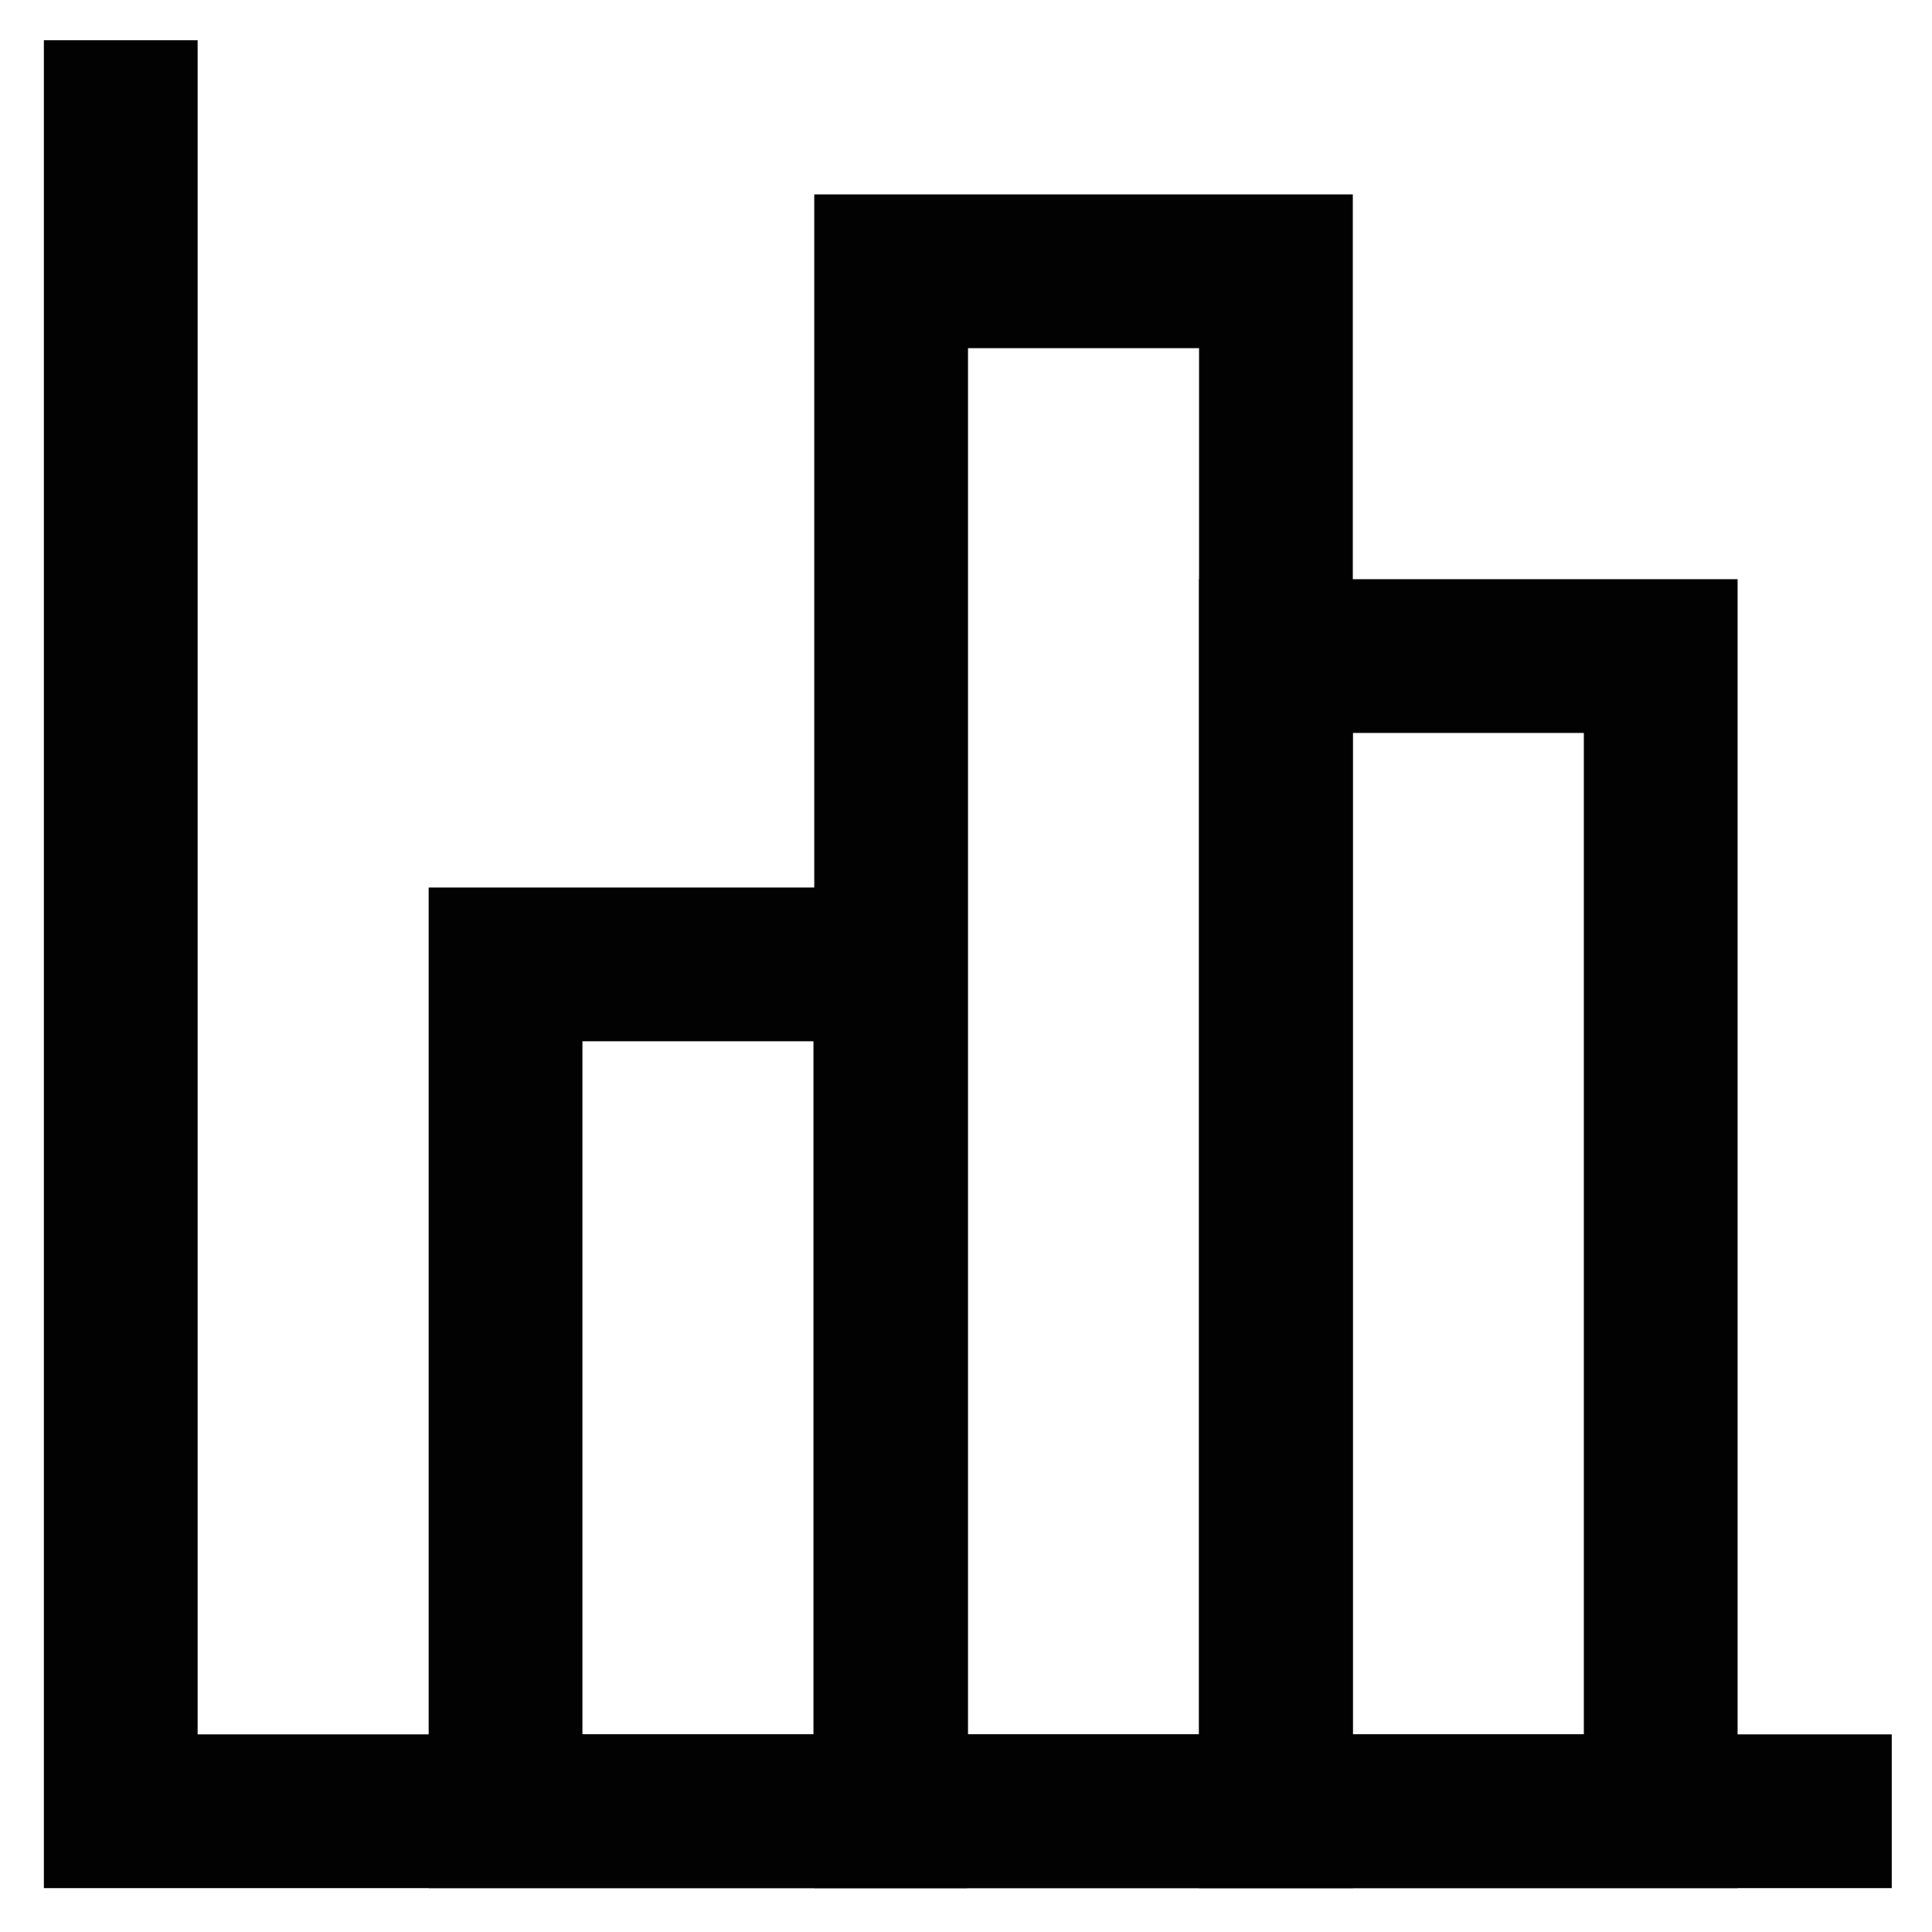
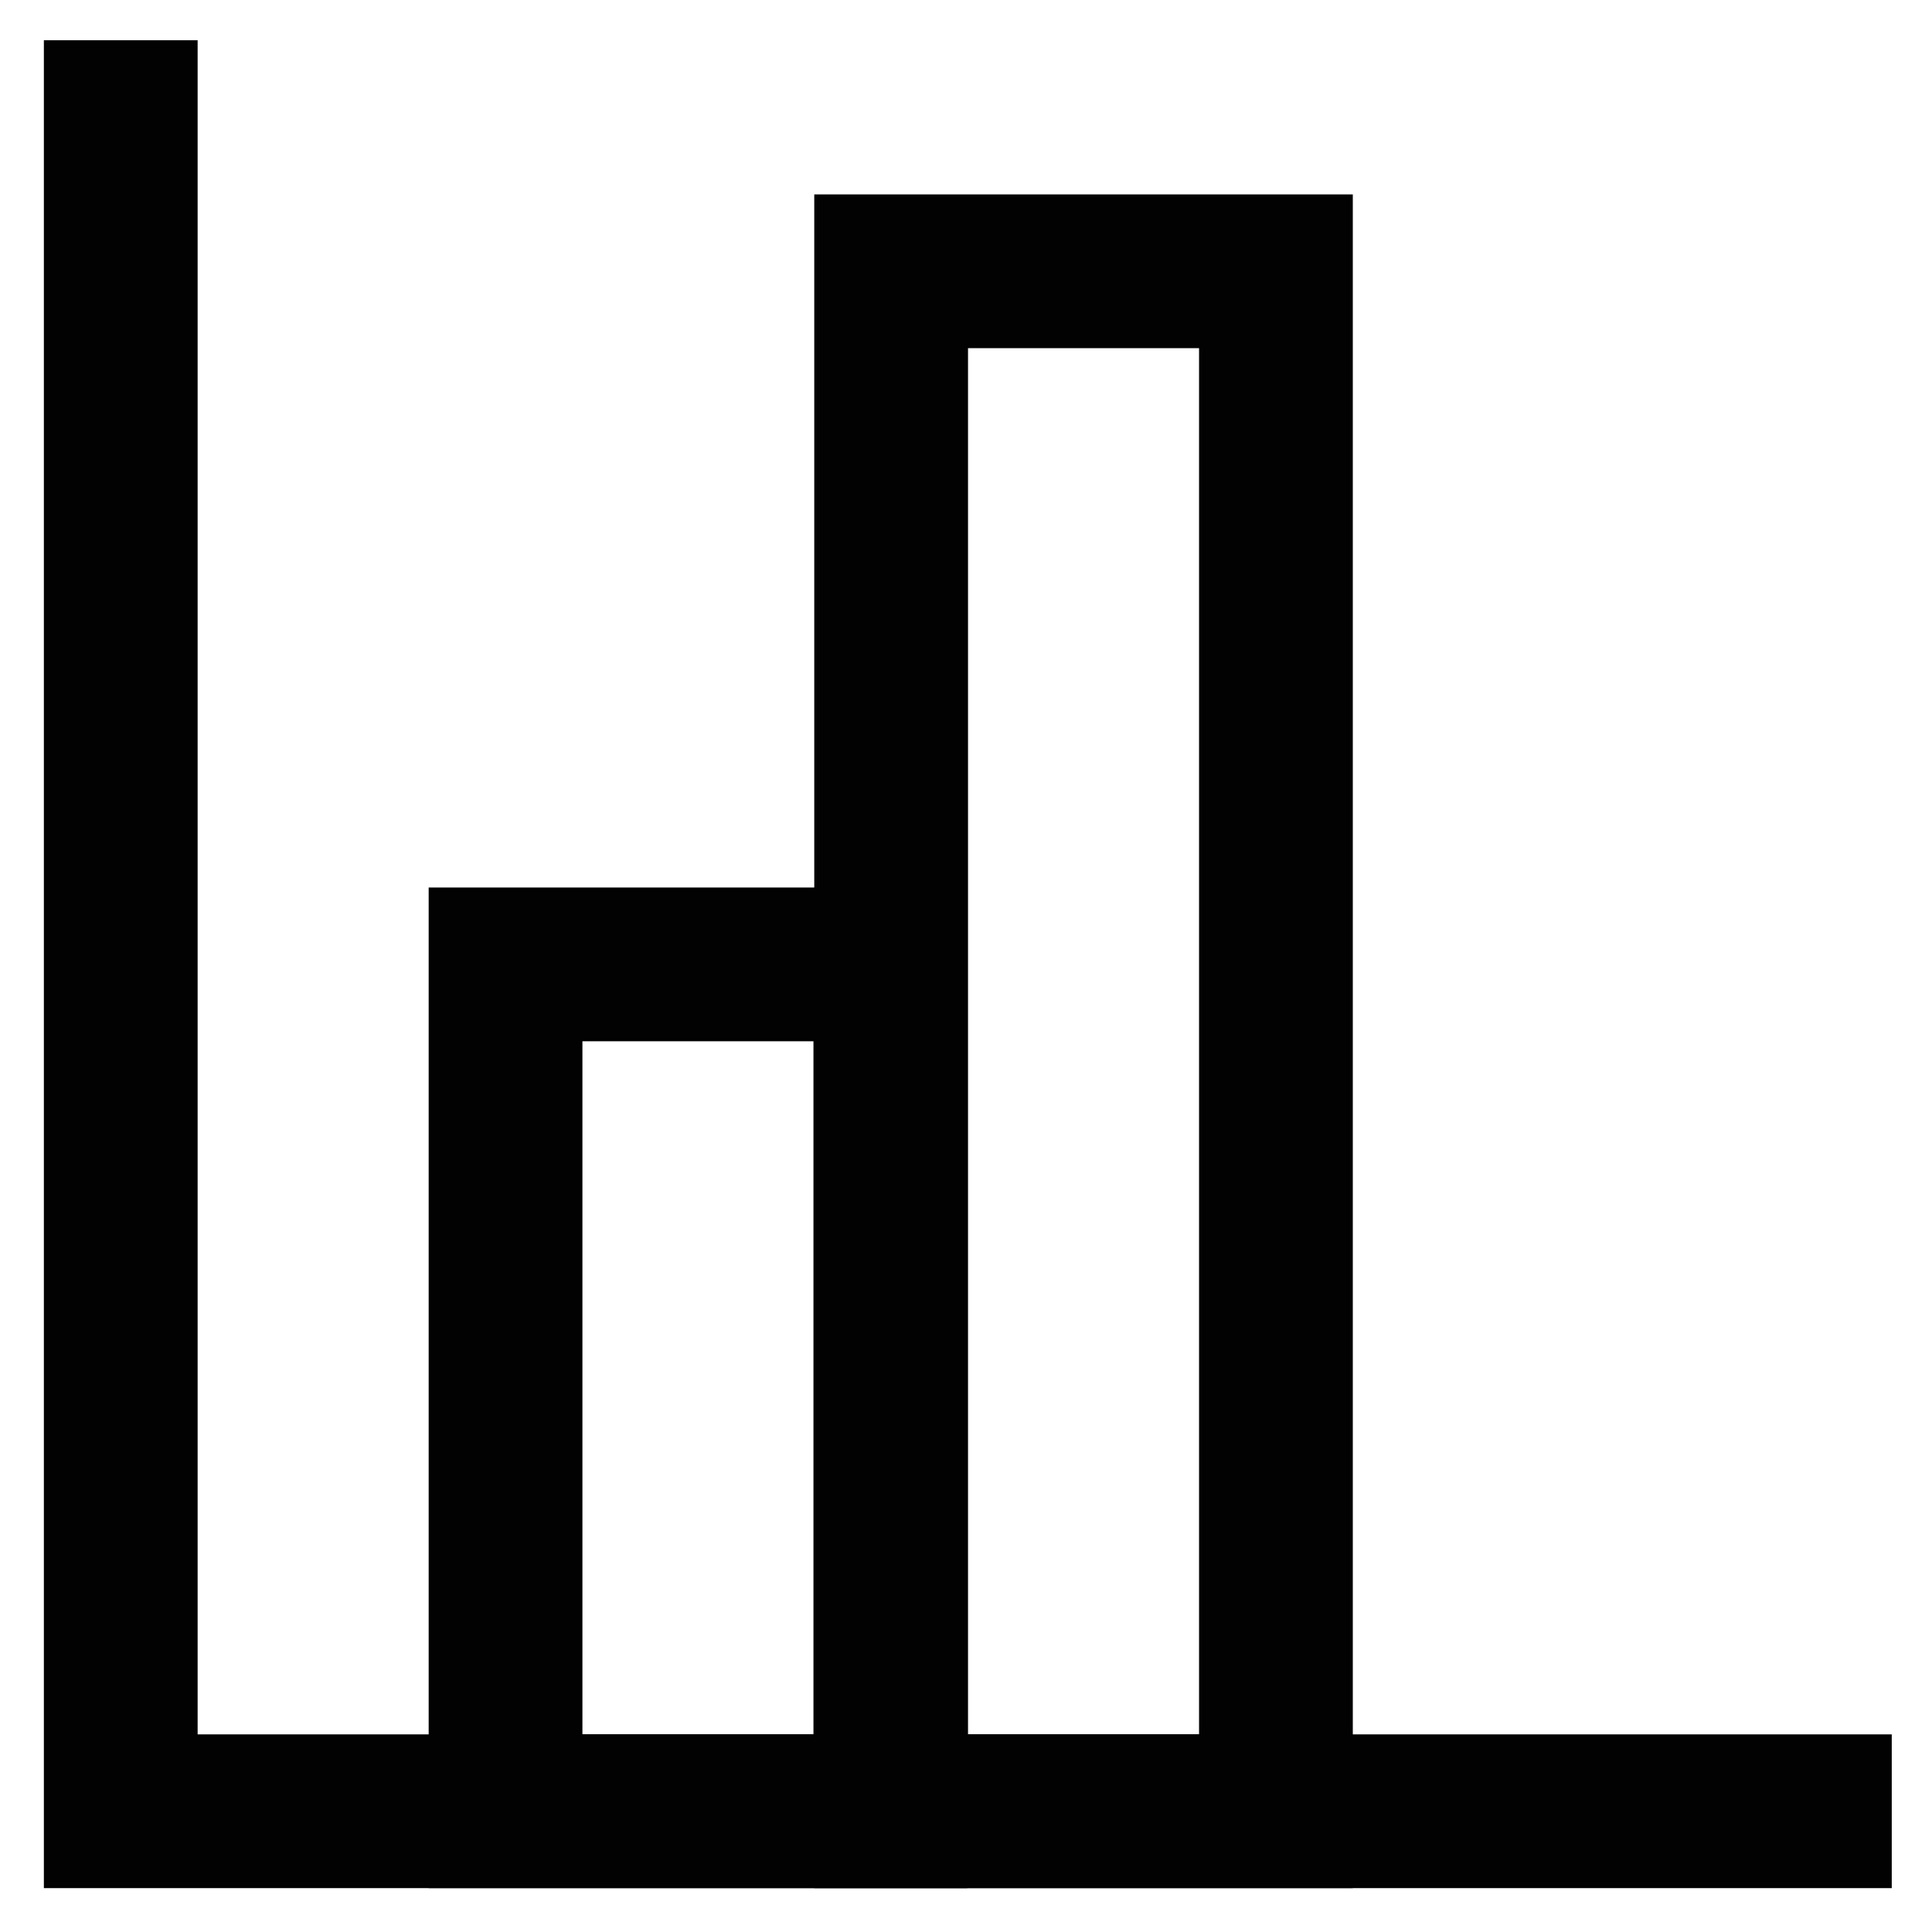
<svg xmlns="http://www.w3.org/2000/svg" width="800px" height="800px" viewBox="0 0 24 24" id="Layer_1" data-name="Layer 1">
  <defs>
    <style>.cls-1{fill:none;stroke:#020202;stroke-miterlimit:10;stroke-width:1.91px;}</style>
  </defs>
  <polyline class="cls-1" points="23.5 22.5 1.5 22.5 1.5 0.5" />
  <rect class="cls-1" x="6.28" y="11.98" width="4.78" height="10.52" />
-   <rect class="cls-1" x="15.85" y="8.15" width="4.78" height="14.35" />
  <rect class="cls-1" x="11.07" y="3.37" width="4.78" height="19.13" />
</svg>